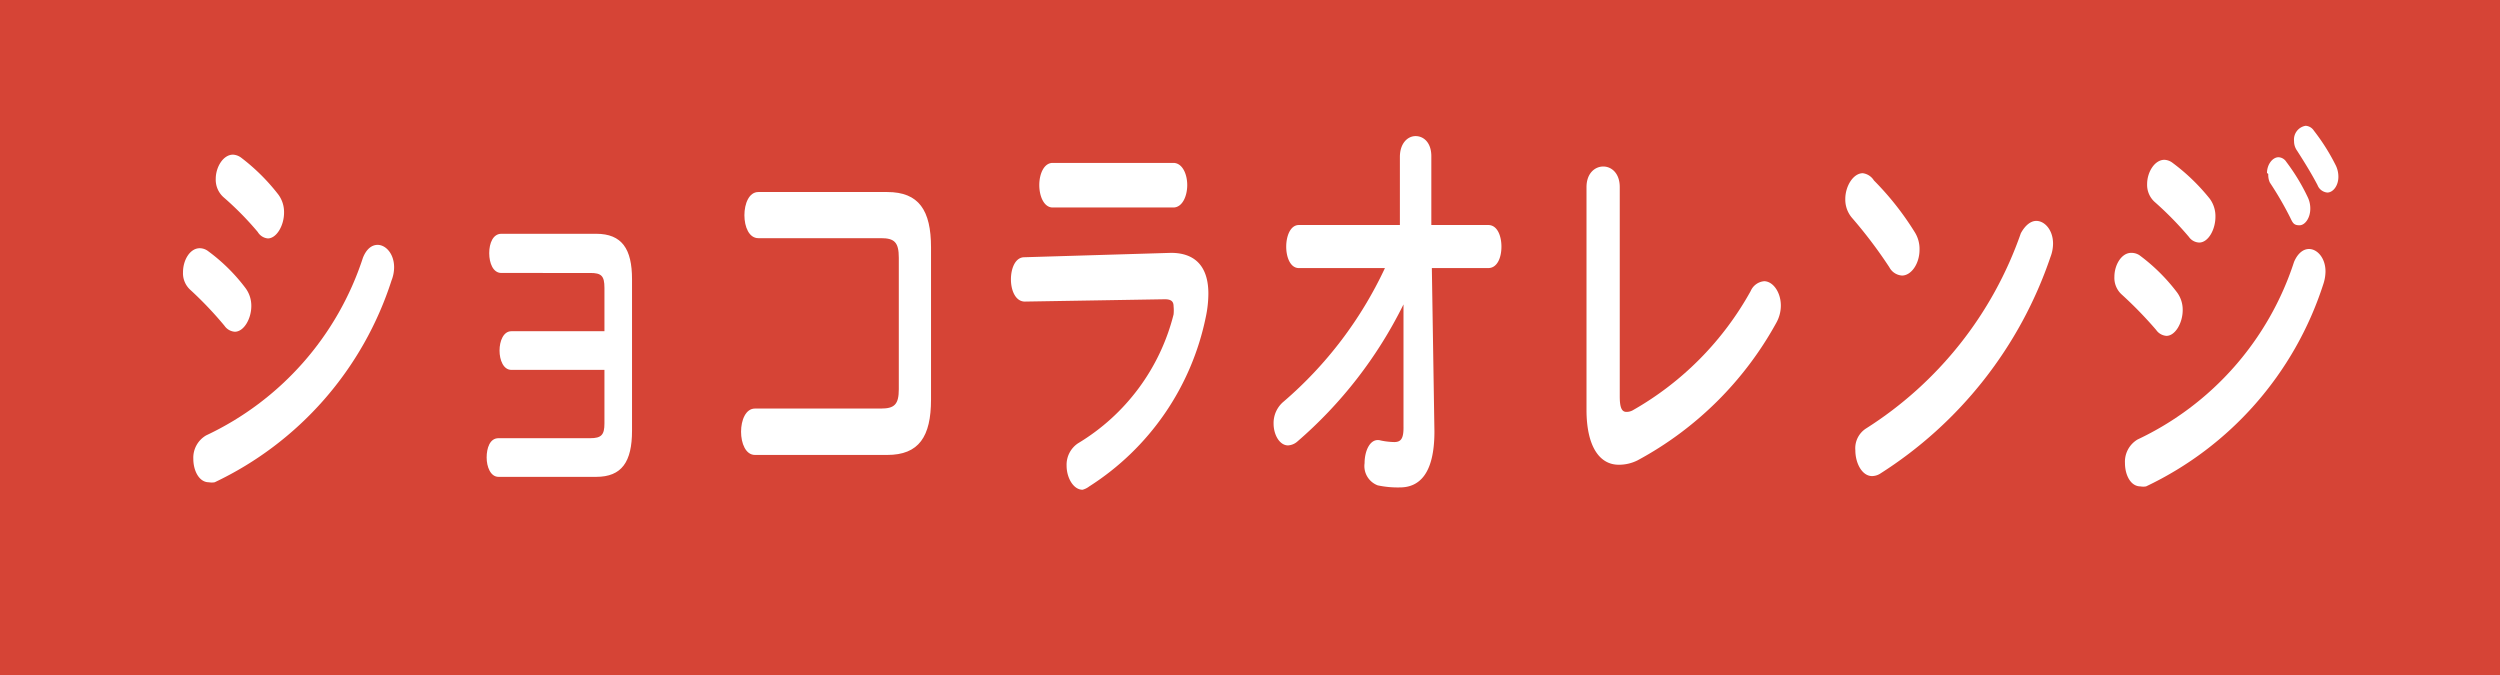
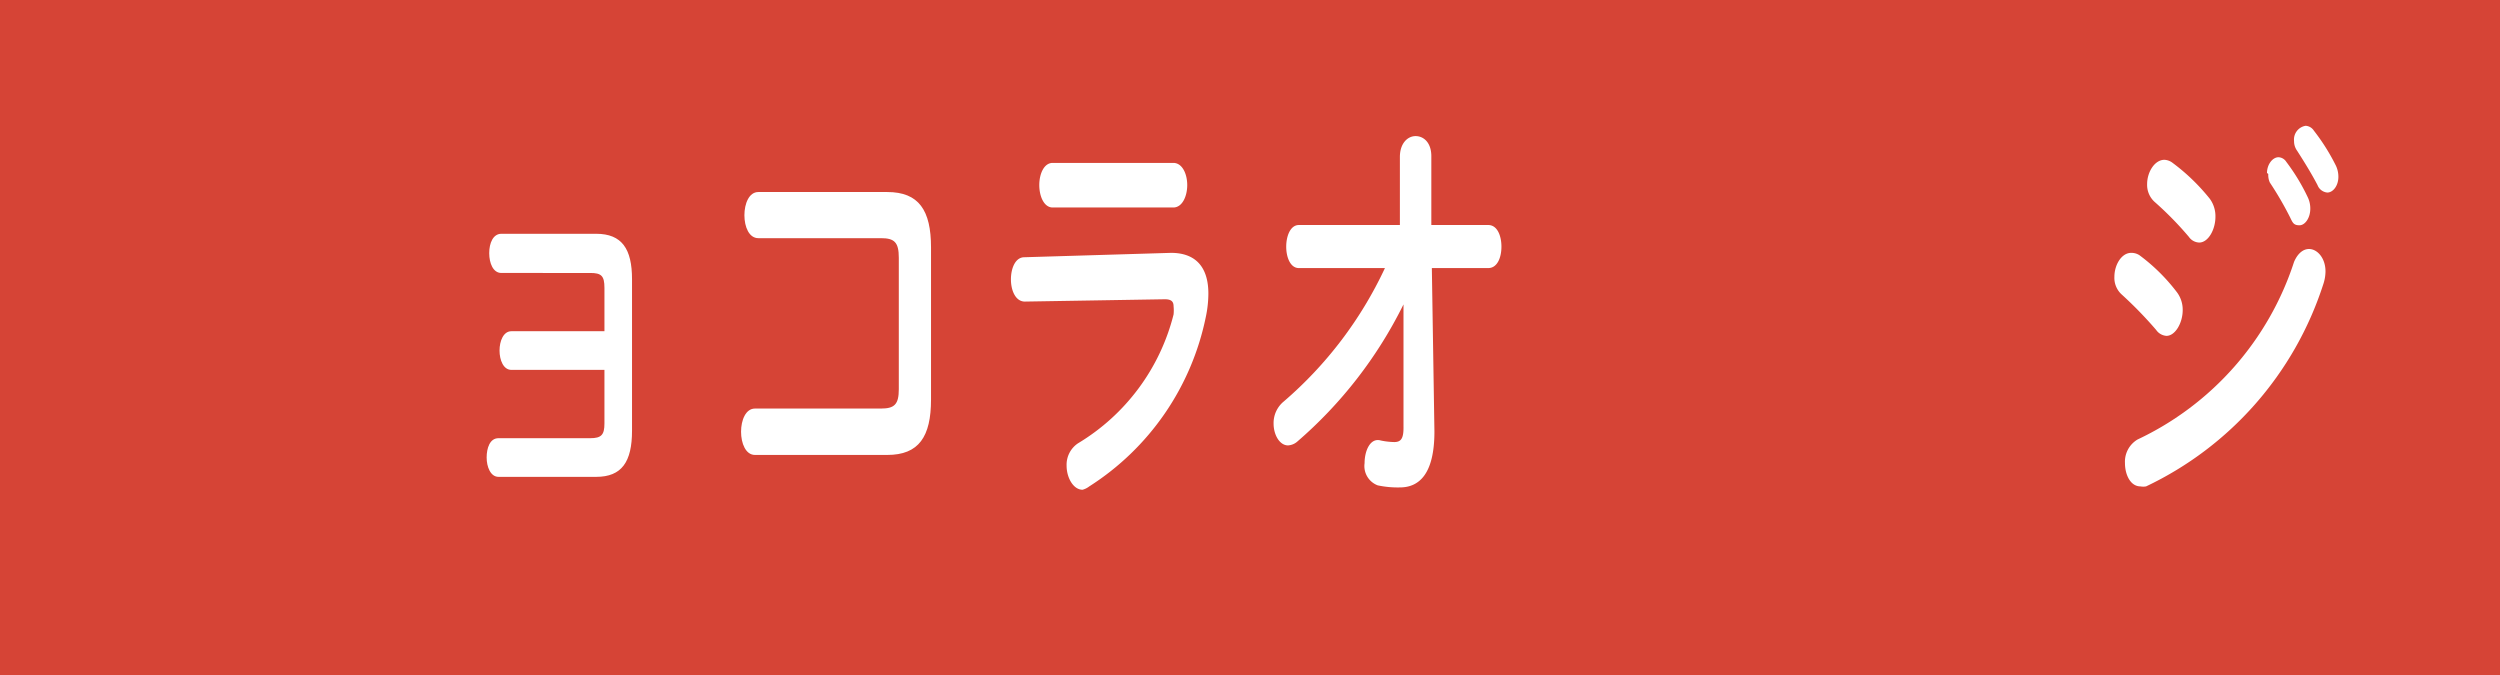
<svg xmlns="http://www.w3.org/2000/svg" viewBox="0 0 96.99 26.19">
  <defs>
    <style>.cls-1{fill:#d64436;}.cls-2{fill:#fff;}</style>
  </defs>
  <g id="レイヤー_2" data-name="レイヤー 2">
    <g id="レイヤー_1-2" data-name="レイヤー 1">
      <rect class="cls-1" width="96.99" height="26.19" />
-       <path class="cls-2" d="M9.52,11.17a1.15,1.15,0,0,1,.23.7c0,.5-.29,1-.64,1a.53.53,0,0,1-.4-.23A14.28,14.28,0,0,0,7.4,11.26a.87.87,0,0,1-.3-.7c0-.47.27-.93.65-.93a.54.54,0,0,1,.32.11A7,7,0,0,1,9.52,11.17ZM14.65,9.5c.32,0,.64.35.64.87a1.4,1.4,0,0,1-.1.51,13.1,13.1,0,0,1-6.86,7.83.66.66,0,0,1-.23,0c-.37,0-.6-.44-.6-.91a1,1,0,0,1,.5-.91A11.57,11.57,0,0,0,14.08,10C14.22,9.65,14.43,9.5,14.65,9.5ZM10.8,7.55a1.14,1.14,0,0,1,.22.7c0,.5-.29,1-.63,1A.51.51,0,0,1,10,9,12,12,0,0,0,8.67,7.65a.91.91,0,0,1-.3-.71c0-.46.29-.94.67-.94a.58.58,0,0,1,.32.12A7.78,7.78,0,0,1,10.8,7.55Z" />
      <path class="cls-2" d="M23.45,11.17c0-.47-.12-.58-.55-.58H19.45c-.32,0-.47-.38-.47-.77s.15-.75.47-.75h3.68c1,0,1.39.59,1.39,1.76v5.88c0,1.21-.4,1.79-1.39,1.79H19.34c-.31,0-.46-.39-.46-.75S19,17,19.34,17H22.9c.43,0,.55-.13.55-.57V14.35H19.84c-.31,0-.46-.38-.46-.75s.15-.75.46-.75h3.61Z" />
      <path class="cls-2" d="M34.87,10c0-.6-.17-.76-.69-.76H29.42c-.36,0-.54-.44-.54-.89s.18-.9.54-.9h5c1.23,0,1.7.71,1.7,2.15v5.9c0,1.44-.47,2.15-1.7,2.15H29.29c-.36,0-.54-.45-.54-.9s.18-.9.54-.9h4.89c.52,0,.69-.16.69-.75Z" />
      <path class="cls-2" d="M45.43,9.81c1,0,1.45.6,1.45,1.58a4.43,4.43,0,0,1-.1.91,10.22,10.22,0,0,1-4.52,6.57A.75.75,0,0,1,42,19c-.36,0-.62-.47-.62-.93a1,1,0,0,1,.44-.87,8.15,8.15,0,0,0,3.71-5,1.57,1.57,0,0,0,0-.32c0-.19-.1-.27-.34-.27l-5.43.09c-.36,0-.54-.43-.54-.86s.17-.86.52-.86Zm.09-3.49c.35,0,.54.43.54.86s-.19.87-.54.87H40.84c-.34,0-.52-.44-.52-.87s.18-.86.52-.86Z" />
      <path class="cls-2" d="M50.39,10.4c-.33,0-.49-.42-.49-.83s.16-.84.49-.84h3.92l0-2.64c0-.53.3-.81.61-.81s.61.25.61.78l0,2.67h2.21c.35,0,.51.42.51.84s-.16.83-.51.83H55.55l.1,6.34c0,1.66-.6,2.17-1.34,2.17a3.73,3.73,0,0,1-.86-.08.8.8,0,0,1-.51-.86c0-.48.22-1,.63-.88a2.85,2.85,0,0,0,.52.06c.26,0,.37-.13.36-.61l0-1.45,0-3.28a16.92,16.92,0,0,1-4.13,5.33.6.6,0,0,1-.35.14c-.32,0-.56-.4-.56-.85a1.08,1.08,0,0,1,.39-.85,15.42,15.42,0,0,0,3.93-5.18Z" />
-       <path class="cls-2" d="M62.84,15.38c0,.44.08.6.26.6a.5.5,0,0,0,.24-.06,12,12,0,0,0,4.58-4.63.63.63,0,0,1,.52-.38c.34,0,.65.42.65.95a1.38,1.38,0,0,1-.18.67,13.38,13.38,0,0,1-5.38,5.33,1.61,1.61,0,0,1-.73.17c-.75,0-1.25-.72-1.25-2.13V7.26c0-.54.33-.8.65-.8s.64.26.64.8Z" />
-       <path class="cls-2" d="M74.28,9a1.22,1.22,0,0,1,.19.69c0,.54-.32,1-.68,1a.6.6,0,0,1-.49-.32,18,18,0,0,0-1.46-1.93,1.09,1.09,0,0,1-.25-.72c0-.5.31-1,.68-1A.6.6,0,0,1,72.7,7,11.25,11.25,0,0,1,74.28,9ZM79,8.57c.33,0,.65.36.65.88a1.45,1.45,0,0,1-.1.52,16.07,16.07,0,0,1-6.63,8.42.61.61,0,0,1-.29.08c-.39,0-.65-.5-.65-1a.91.91,0,0,1,.42-.85,14.67,14.67,0,0,0,6-7.57C78.58,8.72,78.8,8.57,79,8.57Z" />
      <path class="cls-2" d="M84.45,11.33a1.13,1.13,0,0,1,.23.7c0,.5-.29,1-.63,1a.53.53,0,0,1-.4-.23,15.66,15.66,0,0,0-1.32-1.36.87.87,0,0,1-.3-.7c0-.47.28-.93.65-.93A.57.57,0,0,1,83,9.9,7.21,7.21,0,0,1,84.45,11.33Zm5.13-1.67c.32,0,.64.35.64.87a1.61,1.61,0,0,1-.09.51,13.14,13.14,0,0,1-6.87,7.83.6.6,0,0,1-.22,0c-.38,0-.6-.44-.6-.91a1,1,0,0,1,.49-.91A11.57,11.57,0,0,0,89,10.16C89.15,9.81,89.37,9.66,89.58,9.66ZM85.73,7.71a1.14,1.14,0,0,1,.22.7c0,.5-.28,1-.63,1a.51.51,0,0,1-.4-.22,12.88,12.88,0,0,0-1.31-1.34.89.89,0,0,1-.31-.71c0-.46.29-.94.67-.94a.56.56,0,0,1,.32.12A7.78,7.78,0,0,1,85.73,7.71Zm2.22-1c0-.32.21-.61.45-.61a.38.38,0,0,1,.3.18,7.77,7.77,0,0,1,.84,1.39,1,1,0,0,1,.09.43c0,.35-.2.64-.42.64s-.26-.09-.36-.3a13,13,0,0,0-.79-1.36A.71.71,0,0,1,88,6.75ZM89,5.47a.54.54,0,0,1,.45-.59.41.41,0,0,1,.32.19,7.94,7.94,0,0,1,.83,1.31,1,1,0,0,1,.12.48c0,.35-.21.61-.43.61a.45.45,0,0,1-.38-.29c-.24-.46-.54-.94-.79-1.33A.63.63,0,0,1,89,5.47Z" />
    </g>
  </g>
</svg>